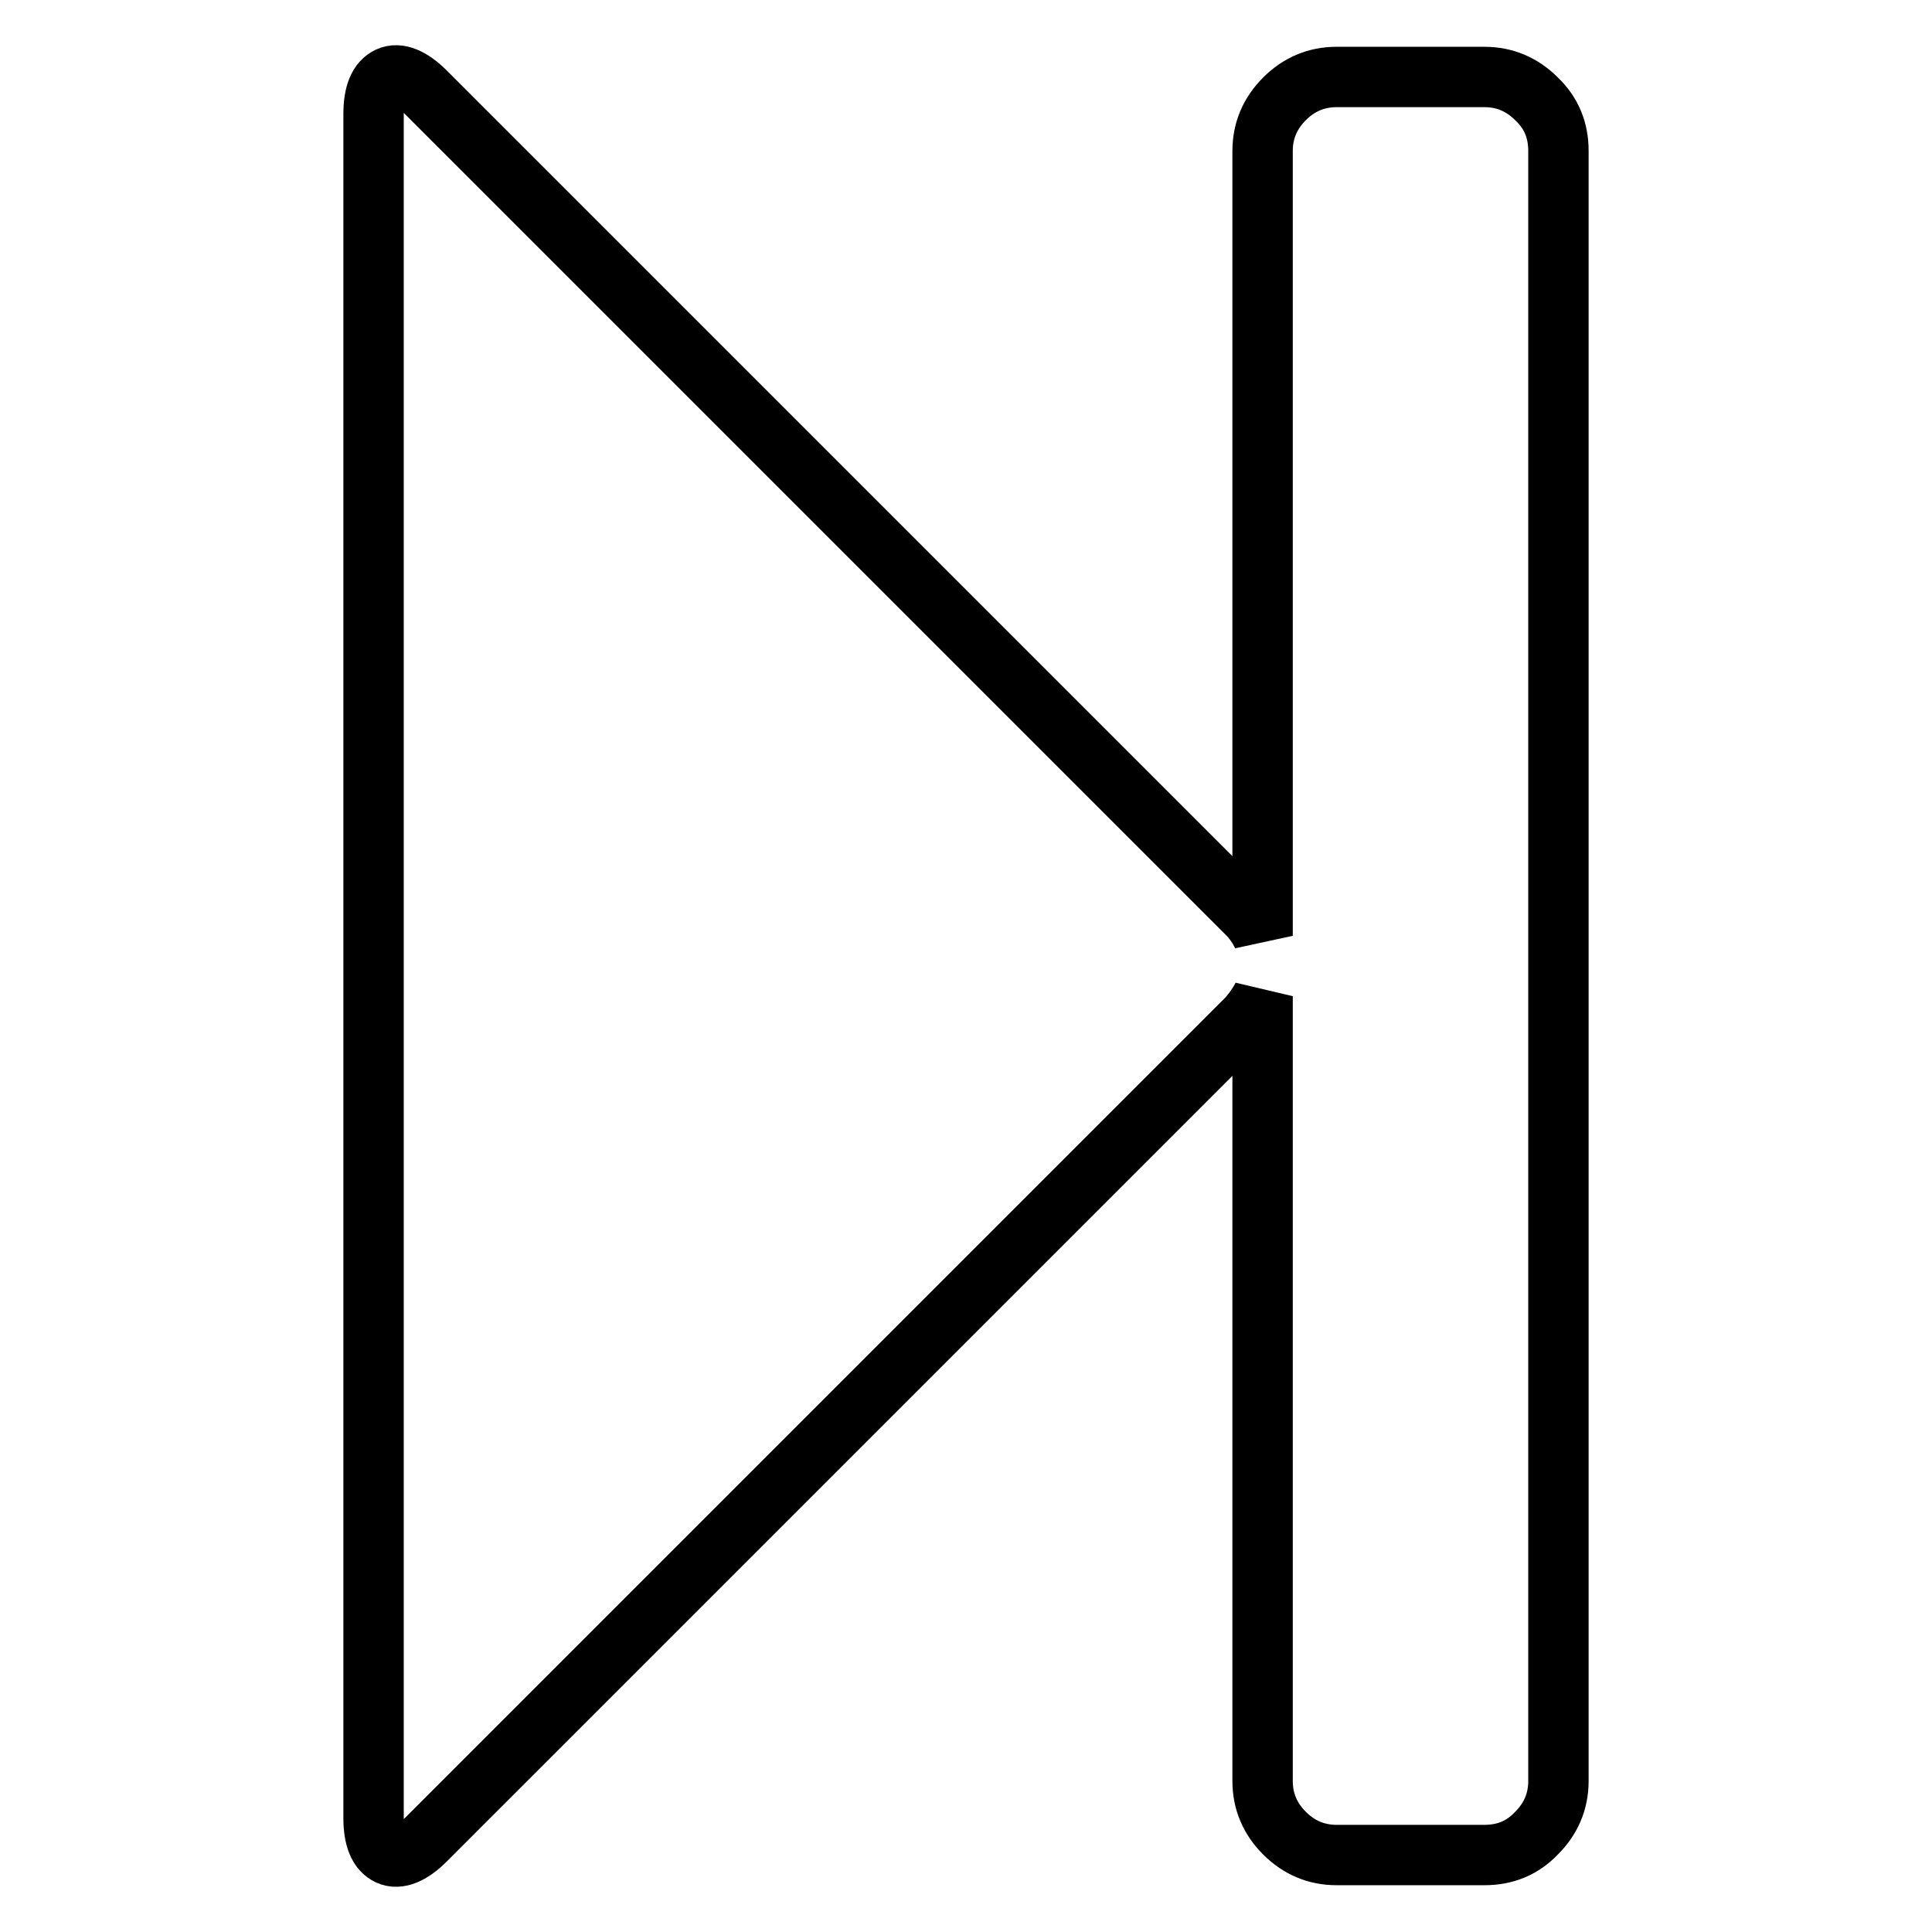
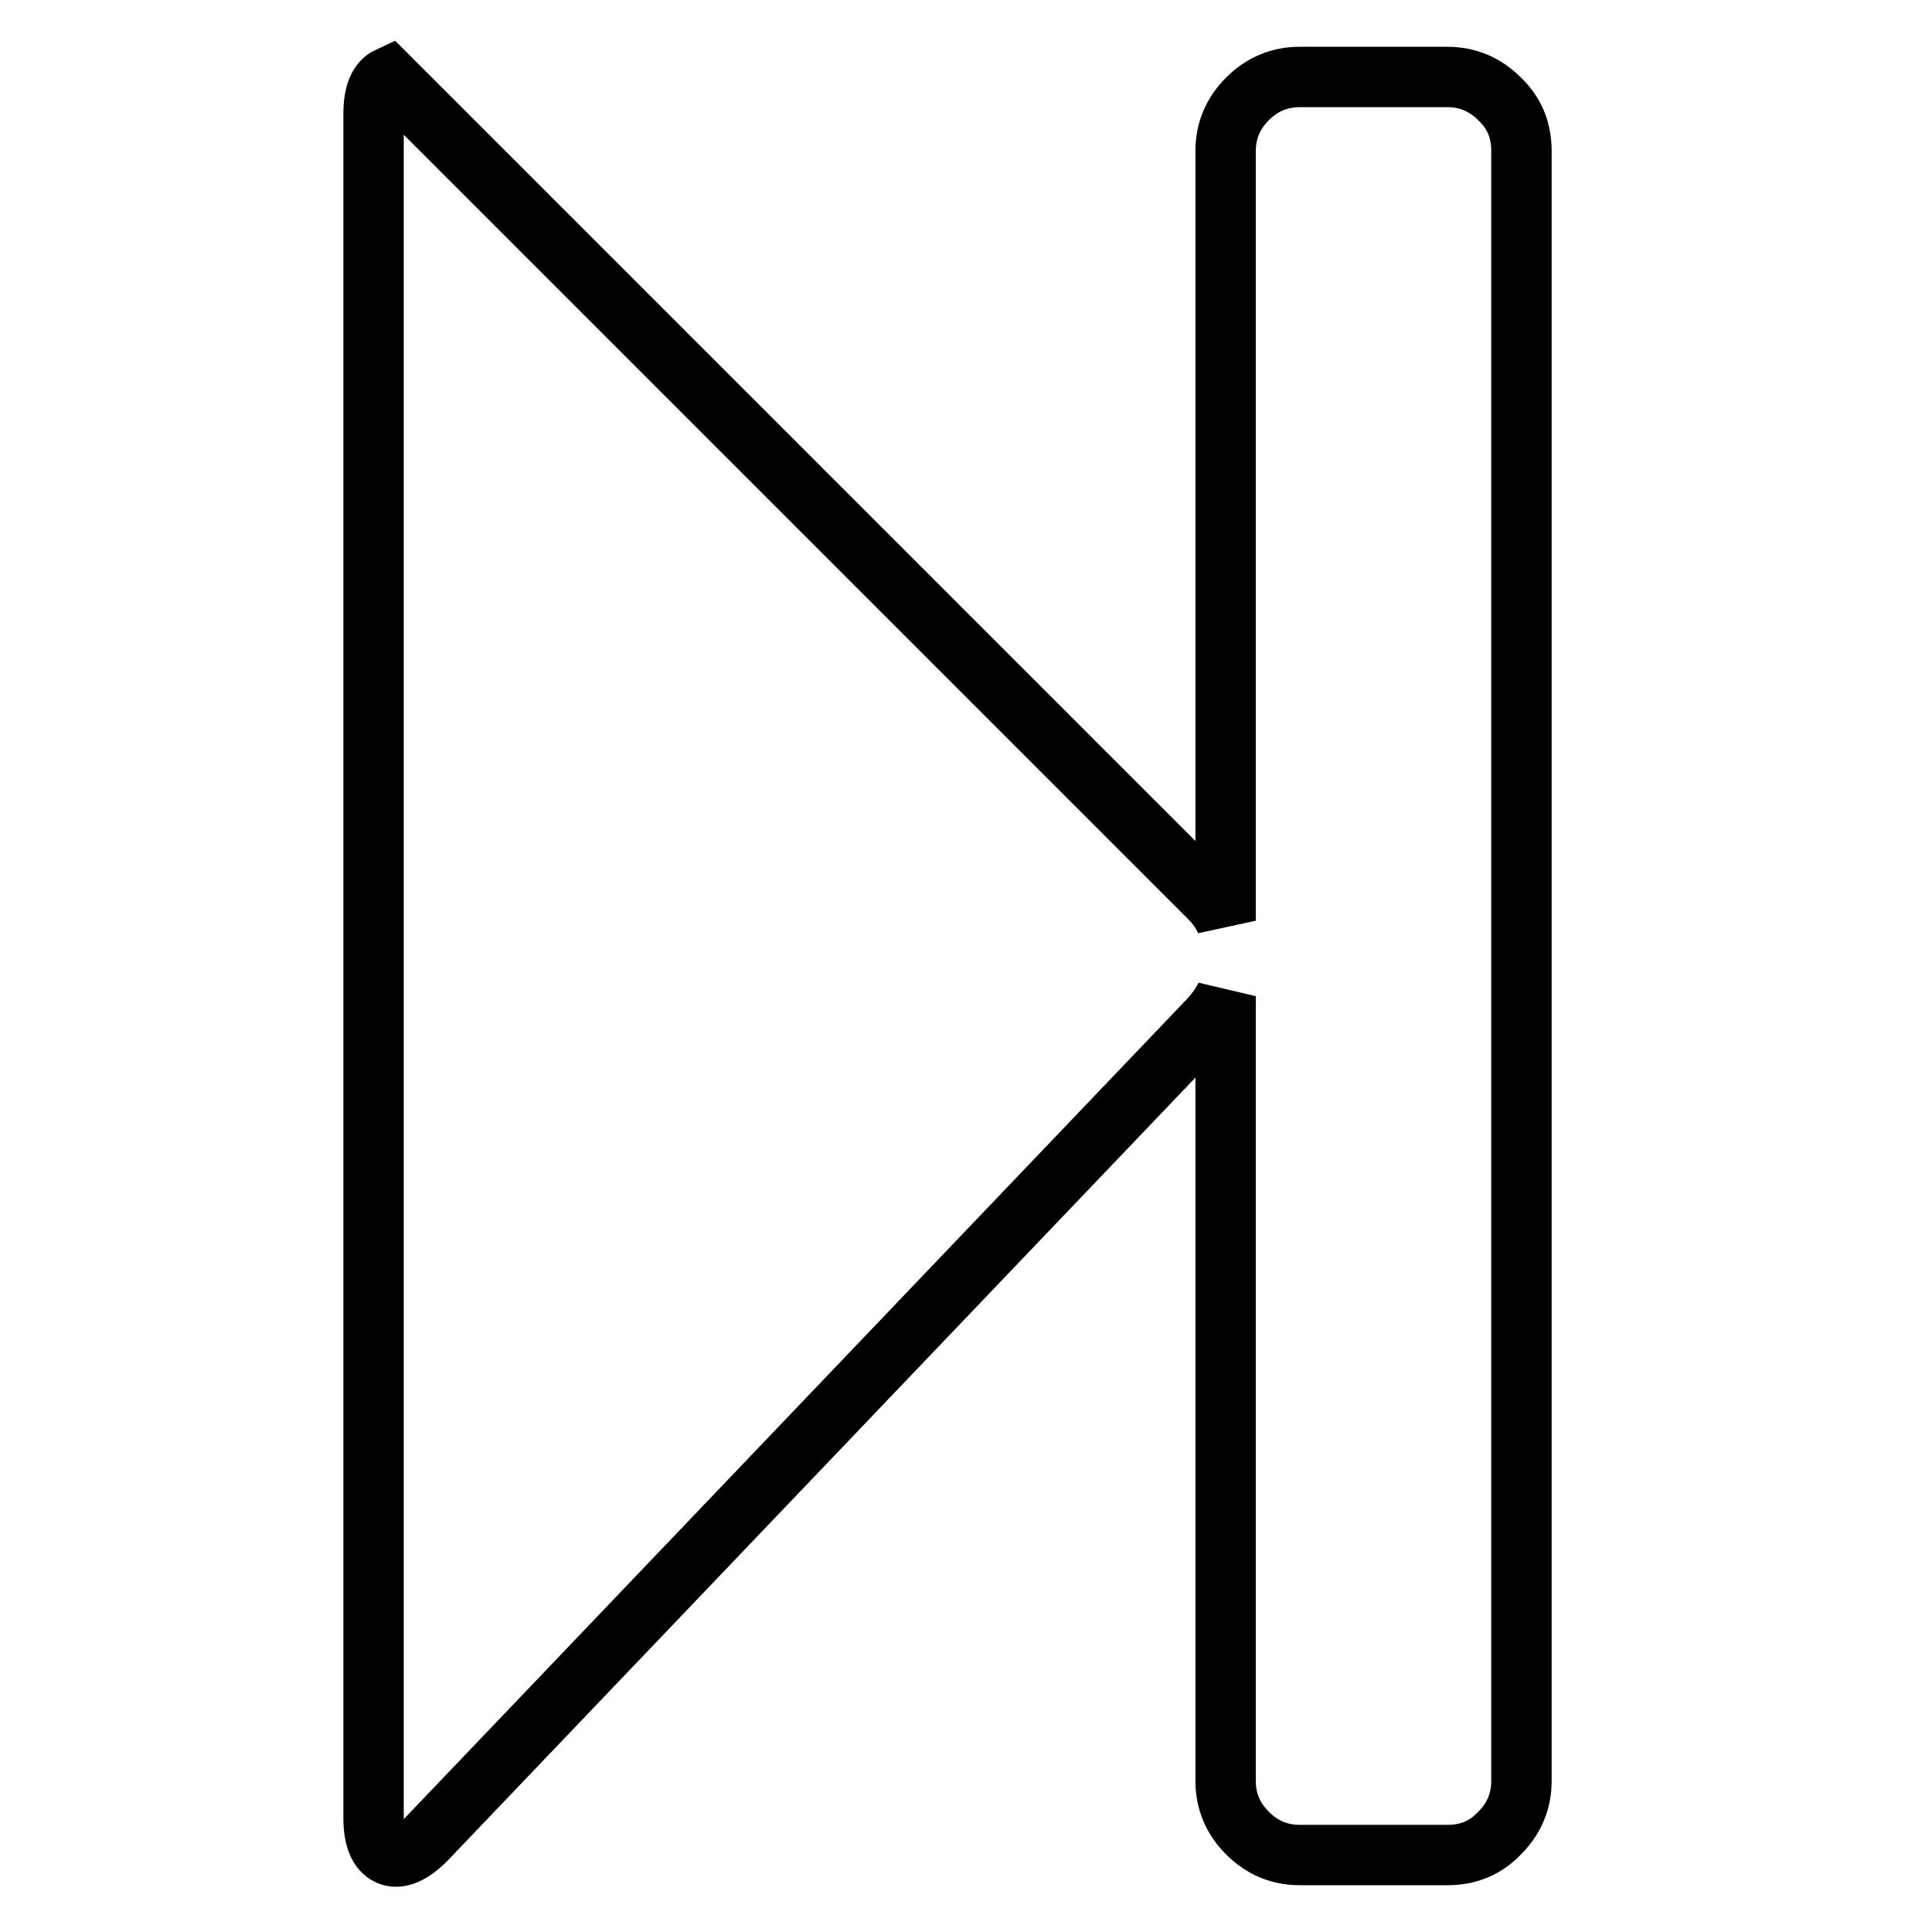
<svg xmlns="http://www.w3.org/2000/svg" version="1.1" x="0px" y="0px" viewBox="0 0 256 256" enable-background="new 0 0 256 256" xml:space="preserve">
  <g>
-     <path stroke-width="8" fill-opacity="0" stroke="#000000" d="M56.4,243.8c-1.9,1.9-3.6,2.6-4.9,2c-1.3-0.6-2-2.2-2-4.9V15.1c0-2.7,0.7-4.3,2-4.9c1.3-0.6,3,0.1,4.9,2 l108.9,108.9c0.8,0.8,1.5,1.8,2,2.9V20c0-2.7,1-5,2.9-6.9c1.9-1.9,4.2-2.9,6.9-2.9h19.6c2.7,0,5,1,6.9,2.9c2,1.9,2.9,4.2,2.9,6.9 V236c0,2.7-1,5-2.9,6.9c-1.9,2-4.2,2.9-6.9,2.9h-19.6c-2.7,0-5-1-6.9-2.9c-1.9-1.9-2.9-4.2-2.9-6.9V132c-0.5,1-1.2,2-2,2.9 L56.4,243.8z" />
+     <path stroke-width="8" fill-opacity="0" stroke="#000000" d="M56.4,243.8c-1.9,1.9-3.6,2.6-4.9,2c-1.3-0.6-2-2.2-2-4.9V15.1c0-2.7,0.7-4.3,2-4.9l108.9,108.9c0.8,0.8,1.5,1.8,2,2.9V20c0-2.7,1-5,2.9-6.9c1.9-1.9,4.2-2.9,6.9-2.9h19.6c2.7,0,5,1,6.9,2.9c2,1.9,2.9,4.2,2.9,6.9 V236c0,2.7-1,5-2.9,6.9c-1.9,2-4.2,2.9-6.9,2.9h-19.6c-2.7,0-5-1-6.9-2.9c-1.9-1.9-2.9-4.2-2.9-6.9V132c-0.5,1-1.2,2-2,2.9 L56.4,243.8z" />
  </g>
</svg>